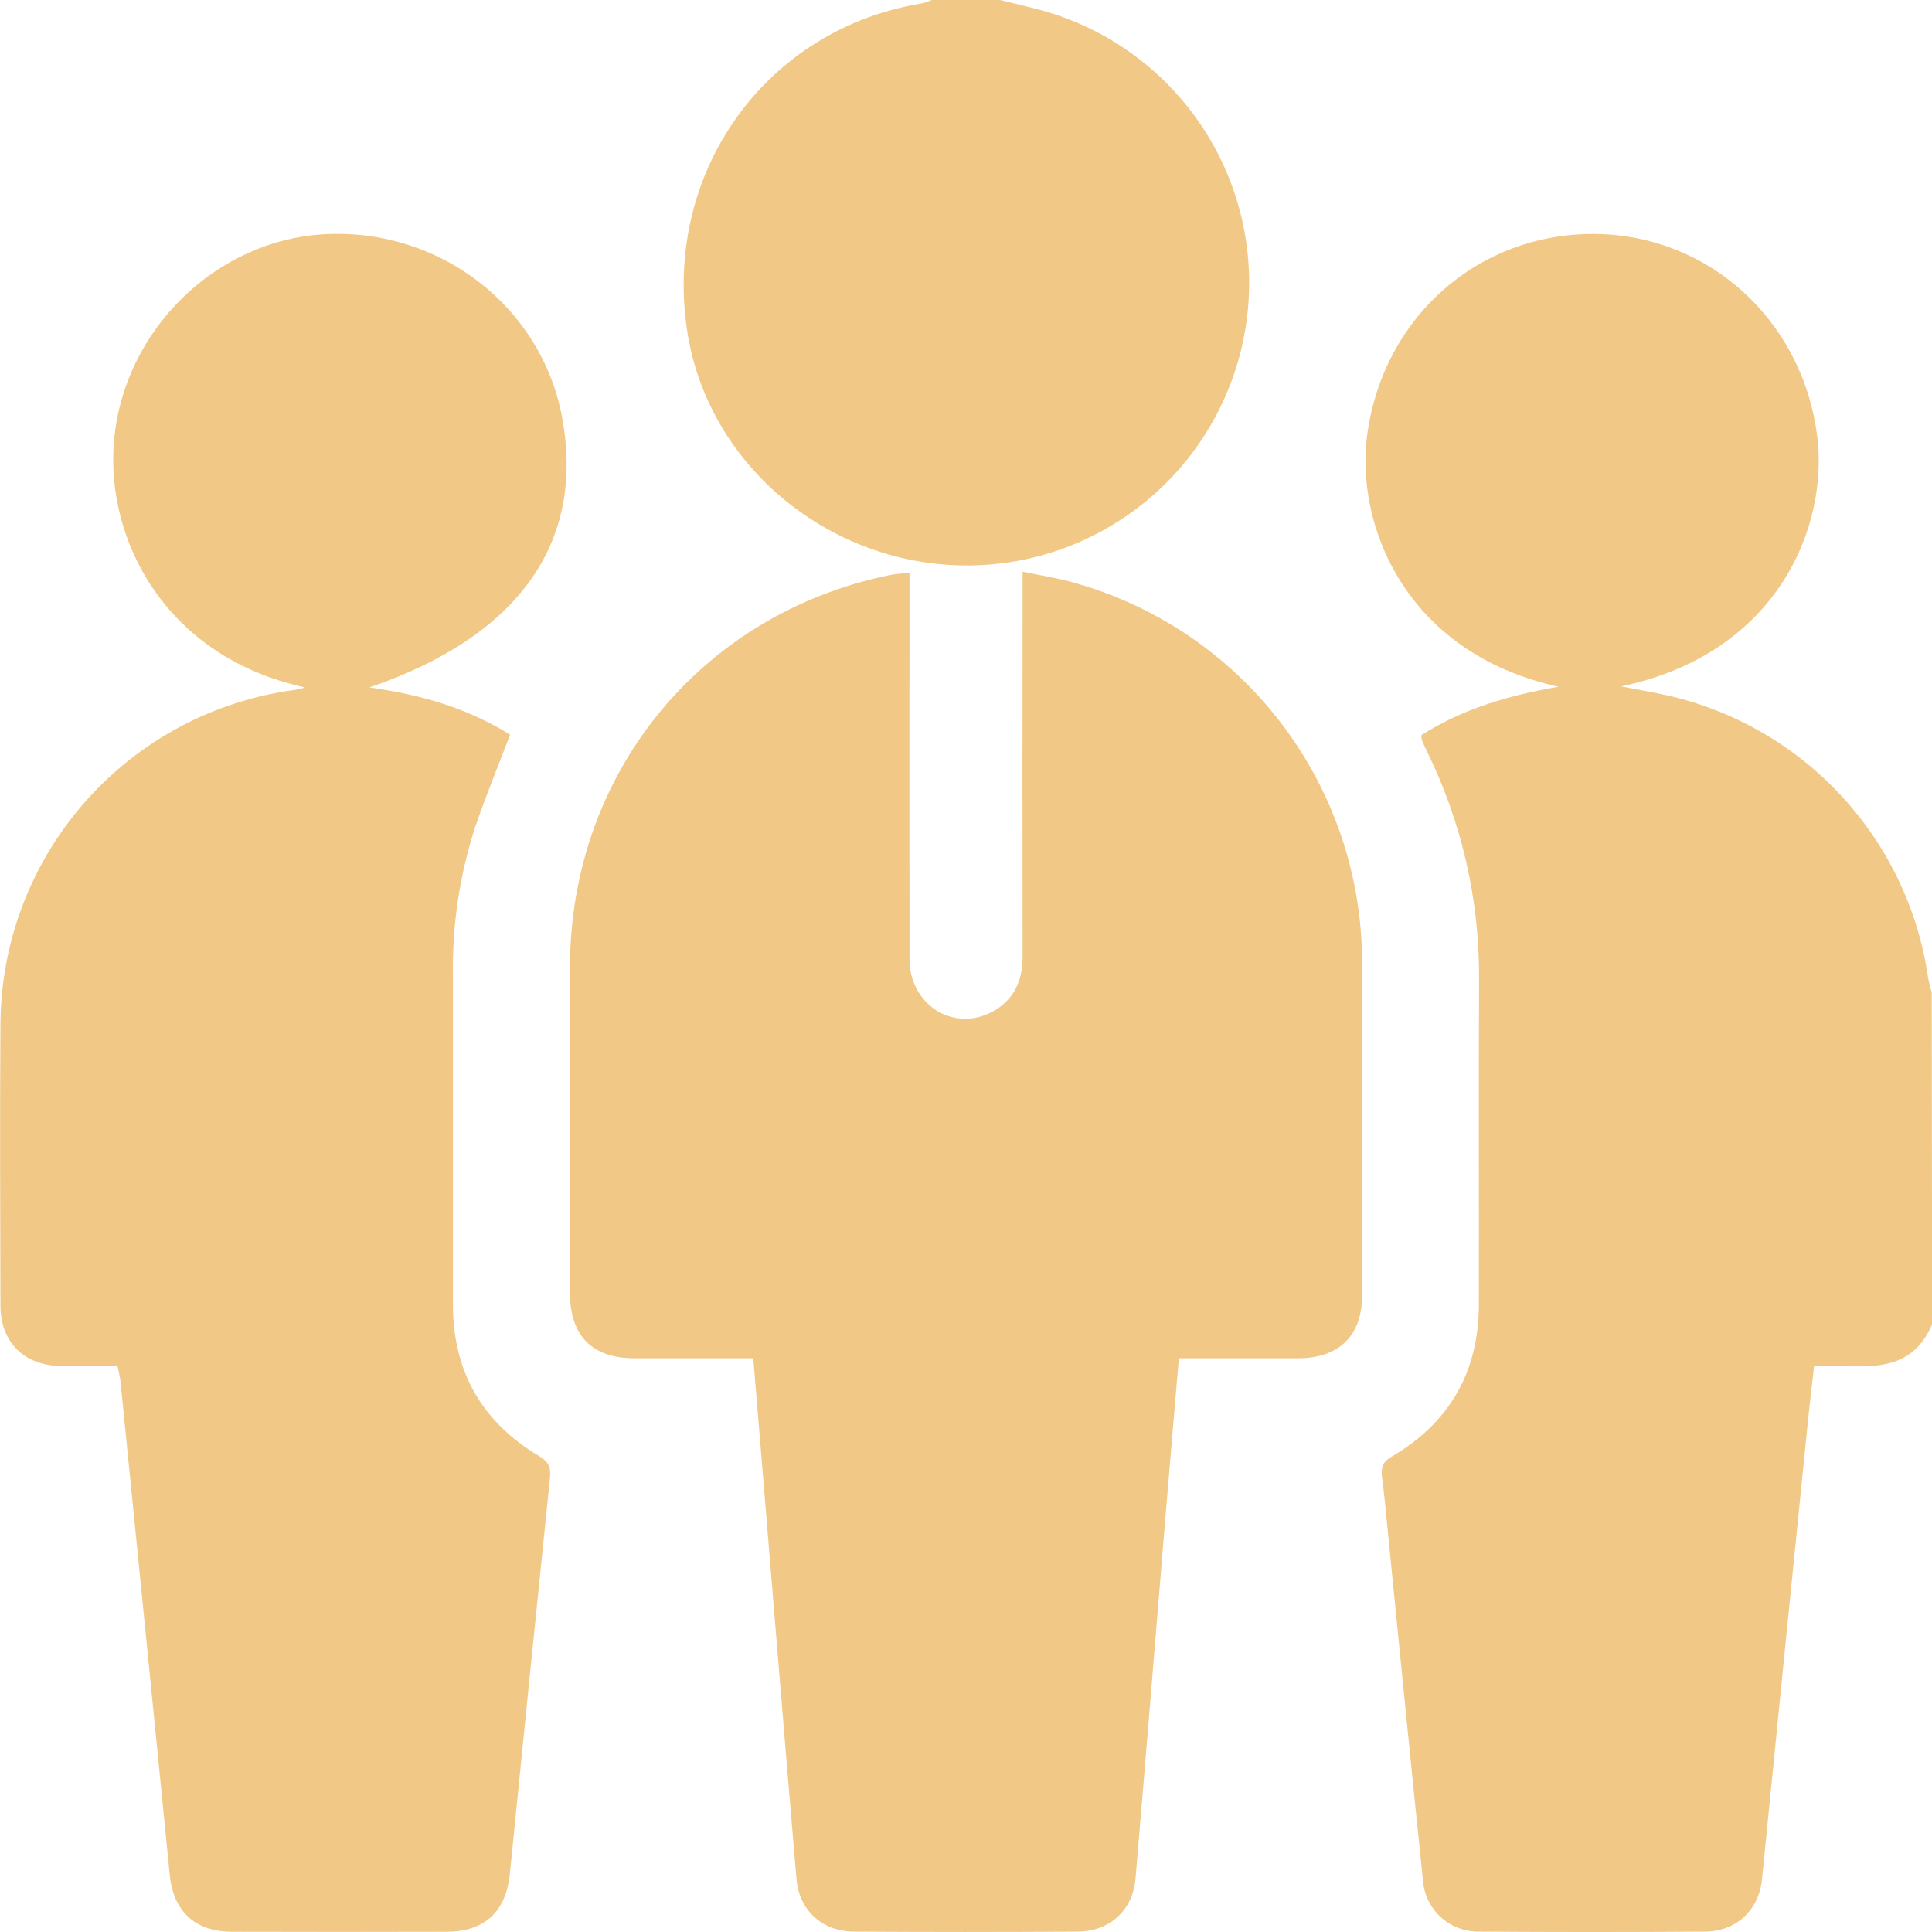
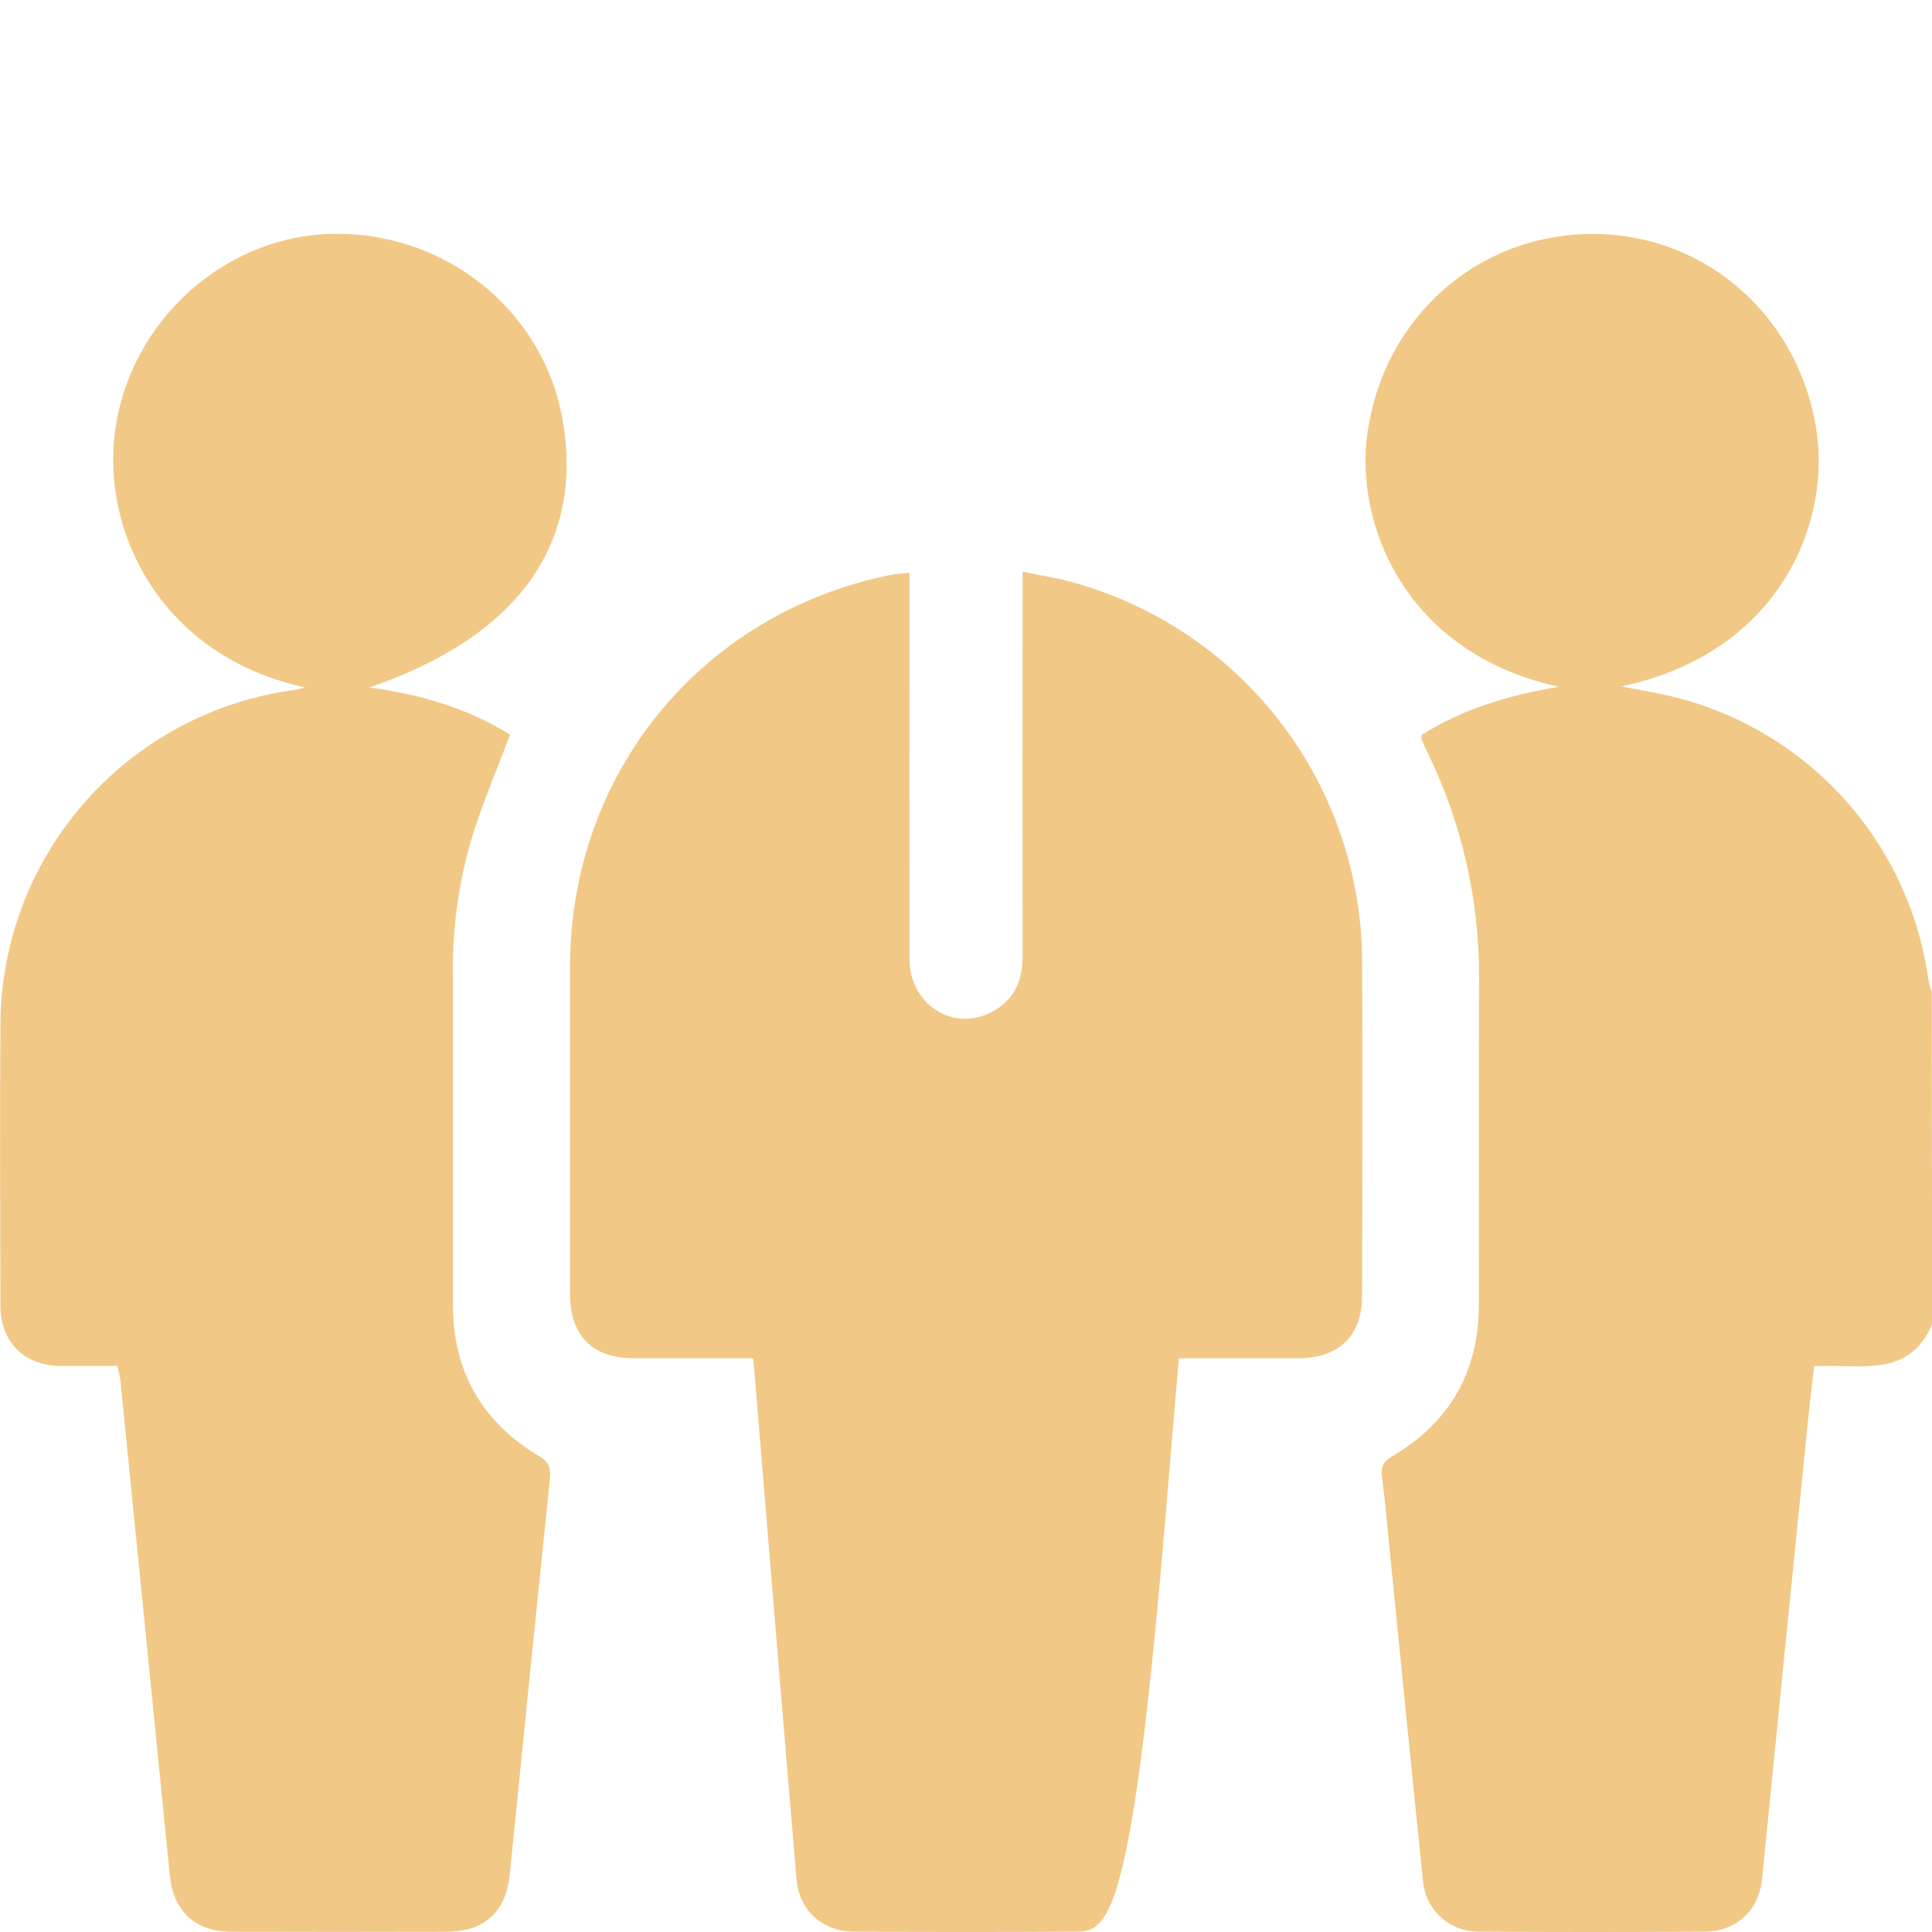
<svg xmlns="http://www.w3.org/2000/svg" width="39" height="39" viewBox="0 0 39 39" fill="none">
  <path d="M39.003 26.734C38.527 27.839 37.531 27.527 36.62 27.58C36.579 27.953 36.532 28.324 36.495 28.695C36.183 31.775 35.874 34.855 35.569 37.934C35.506 38.56 35.053 38.986 34.424 38.992C32.902 39.003 31.379 39.003 29.856 38.992C29.572 38.997 29.297 38.894 29.087 38.703C28.877 38.513 28.747 38.249 28.725 37.966C28.486 35.67 28.261 33.373 28.031 31.076C27.99 30.659 27.955 30.242 27.899 29.827C27.873 29.631 27.906 29.513 28.098 29.401C29.27 28.714 29.853 27.683 29.853 26.326C29.857 24.142 29.847 21.96 29.857 19.777C29.87 18.174 29.507 16.589 28.797 15.15C28.764 15.083 28.732 15.013 28.703 14.943C28.696 14.909 28.692 14.875 28.691 14.841C29.53 14.306 30.477 14.03 31.463 13.863C28.342 13.176 27.352 10.559 27.601 8.761C27.931 6.385 29.855 4.705 32.192 4.723C34.481 4.741 36.375 6.445 36.681 8.791C36.916 10.593 35.912 13.187 32.724 13.856C33.038 13.916 33.258 13.955 33.473 13.999C34.865 14.274 36.136 14.974 37.112 16.003C38.088 17.032 38.721 18.338 38.922 19.742C38.941 19.84 38.965 19.936 38.994 20.032L39.003 26.734Z" fill="#F1C885" />
-   <path d="M20.187 -6.03183e-05C20.492 0.076 20.797 0.144 21.099 0.229C22.353 0.593 23.445 1.376 24.192 2.448C24.939 3.52 25.295 4.816 25.201 6.119C25.108 7.422 24.569 8.654 23.677 9.608C22.784 10.562 21.591 11.181 20.297 11.361C17.22 11.784 14.307 9.649 13.867 6.65C13.397 3.452 15.47 0.579 18.608 0.069C18.679 0.052 18.749 0.028 18.816 -0.002L20.187 -6.03183e-05Z" fill="#F1C885" />
-   <path d="M15.206 27.419C14.383 27.419 13.598 27.419 12.812 27.419C11.952 27.419 11.507 26.968 11.506 26.1C11.506 23.904 11.506 21.707 11.506 19.512C11.512 15.615 14.147 12.389 17.96 11.609C18.079 11.584 18.203 11.579 18.359 11.561V12.007C18.359 14.457 18.355 16.906 18.359 19.356C18.359 20.277 19.237 20.839 20.018 20.43C20.471 20.193 20.644 19.798 20.643 19.3C20.639 16.875 20.639 14.451 20.643 12.026V11.54C21.004 11.616 21.334 11.665 21.654 11.755C23.325 12.217 24.799 13.211 25.853 14.587C26.907 15.963 27.484 17.646 27.495 19.379C27.509 21.638 27.5 23.898 27.495 26.157C27.495 26.963 27.029 27.416 26.208 27.419C25.412 27.419 24.616 27.419 23.797 27.419C23.71 28.455 23.623 29.451 23.541 30.447C23.334 32.938 23.134 35.429 22.922 37.919C22.868 38.56 22.405 38.988 21.755 38.992C20.245 39.002 18.735 39.002 17.224 38.992C16.597 38.987 16.131 38.557 16.079 37.939C15.868 35.474 15.668 33.008 15.464 30.543C15.381 29.521 15.296 28.498 15.206 27.419Z" fill="#F1C885" />
+   <path d="M15.206 27.419C14.383 27.419 13.598 27.419 12.812 27.419C11.952 27.419 11.507 26.968 11.506 26.1C11.506 23.904 11.506 21.707 11.506 19.512C11.512 15.615 14.147 12.389 17.96 11.609C18.079 11.584 18.203 11.579 18.359 11.561V12.007C18.359 14.457 18.355 16.906 18.359 19.356C18.359 20.277 19.237 20.839 20.018 20.43C20.471 20.193 20.644 19.798 20.643 19.3C20.639 16.875 20.639 14.451 20.643 12.026V11.54C21.004 11.616 21.334 11.665 21.654 11.755C23.325 12.217 24.799 13.211 25.853 14.587C26.907 15.963 27.484 17.646 27.495 19.379C27.509 21.638 27.5 23.898 27.495 26.157C27.495 26.963 27.029 27.416 26.208 27.419C25.412 27.419 24.616 27.419 23.797 27.419C23.71 28.455 23.623 29.451 23.541 30.447C22.868 38.56 22.405 38.988 21.755 38.992C20.245 39.002 18.735 39.002 17.224 38.992C16.597 38.987 16.131 38.557 16.079 37.939C15.868 35.474 15.668 33.008 15.464 30.543C15.381 29.521 15.296 28.498 15.206 27.419Z" fill="#F1C885" />
  <path d="M6.16 13.877C3.347 13.266 2.123 10.9 2.302 8.891C2.503 6.646 4.379 4.829 6.588 4.726C8.901 4.618 10.938 6.204 11.348 8.432C11.811 10.945 10.478 12.844 7.456 13.877C8.516 14.023 9.451 14.303 10.297 14.831C10.055 15.466 9.799 16.083 9.586 16.714C9.278 17.671 9.128 18.672 9.143 19.677C9.143 21.897 9.143 24.118 9.143 26.339C9.143 27.682 9.727 28.704 10.878 29.391C11.08 29.511 11.123 29.628 11.101 29.842C10.827 32.501 10.558 35.162 10.292 37.825C10.215 38.589 9.786 38.993 9.02 38.995C7.573 38.999 6.127 38.999 4.68 38.995C3.937 38.995 3.501 38.582 3.427 37.851C3.096 34.519 2.763 31.186 2.429 27.854C2.414 27.759 2.394 27.666 2.37 27.574C1.98 27.574 1.6 27.574 1.225 27.574C0.485 27.564 0.011 27.096 0.009 26.353C0.004 24.45 -0.004 22.546 0.009 20.643C0.025 18.996 0.635 17.411 1.726 16.177C2.817 14.944 4.316 14.145 5.948 13.927C6.019 13.914 6.09 13.897 6.16 13.877Z" fill="#F1C885" />
</svg>